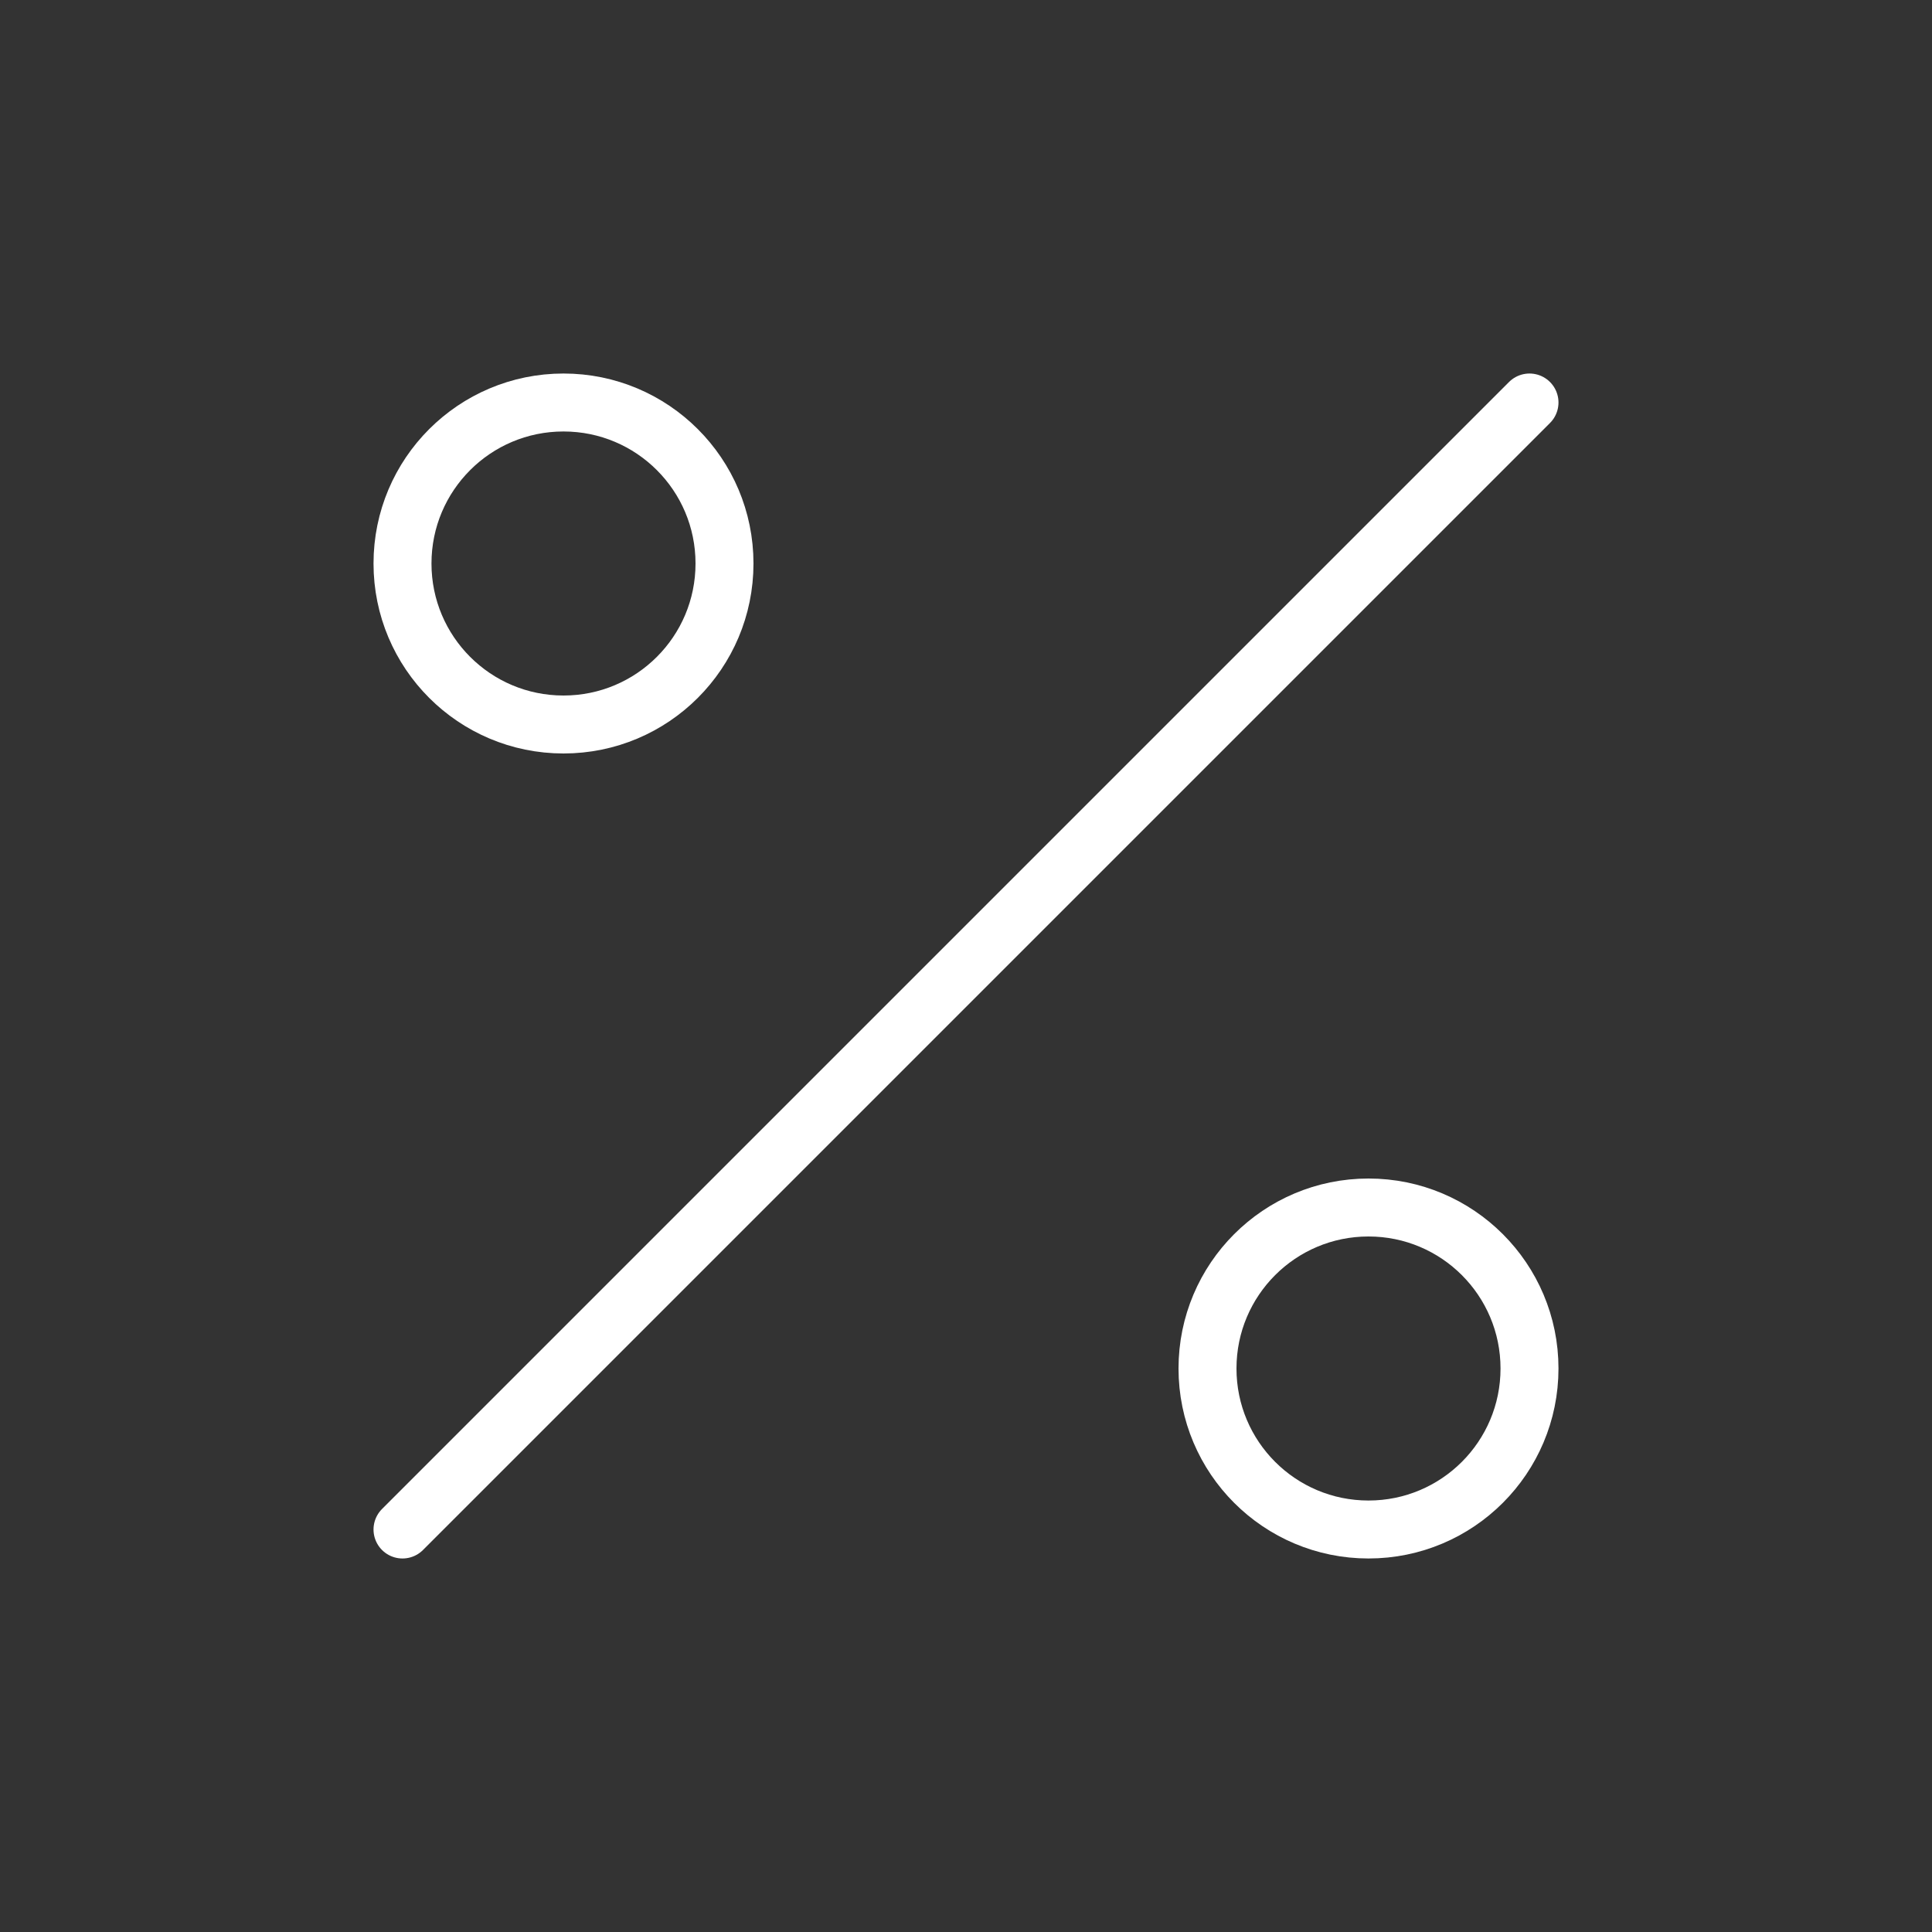
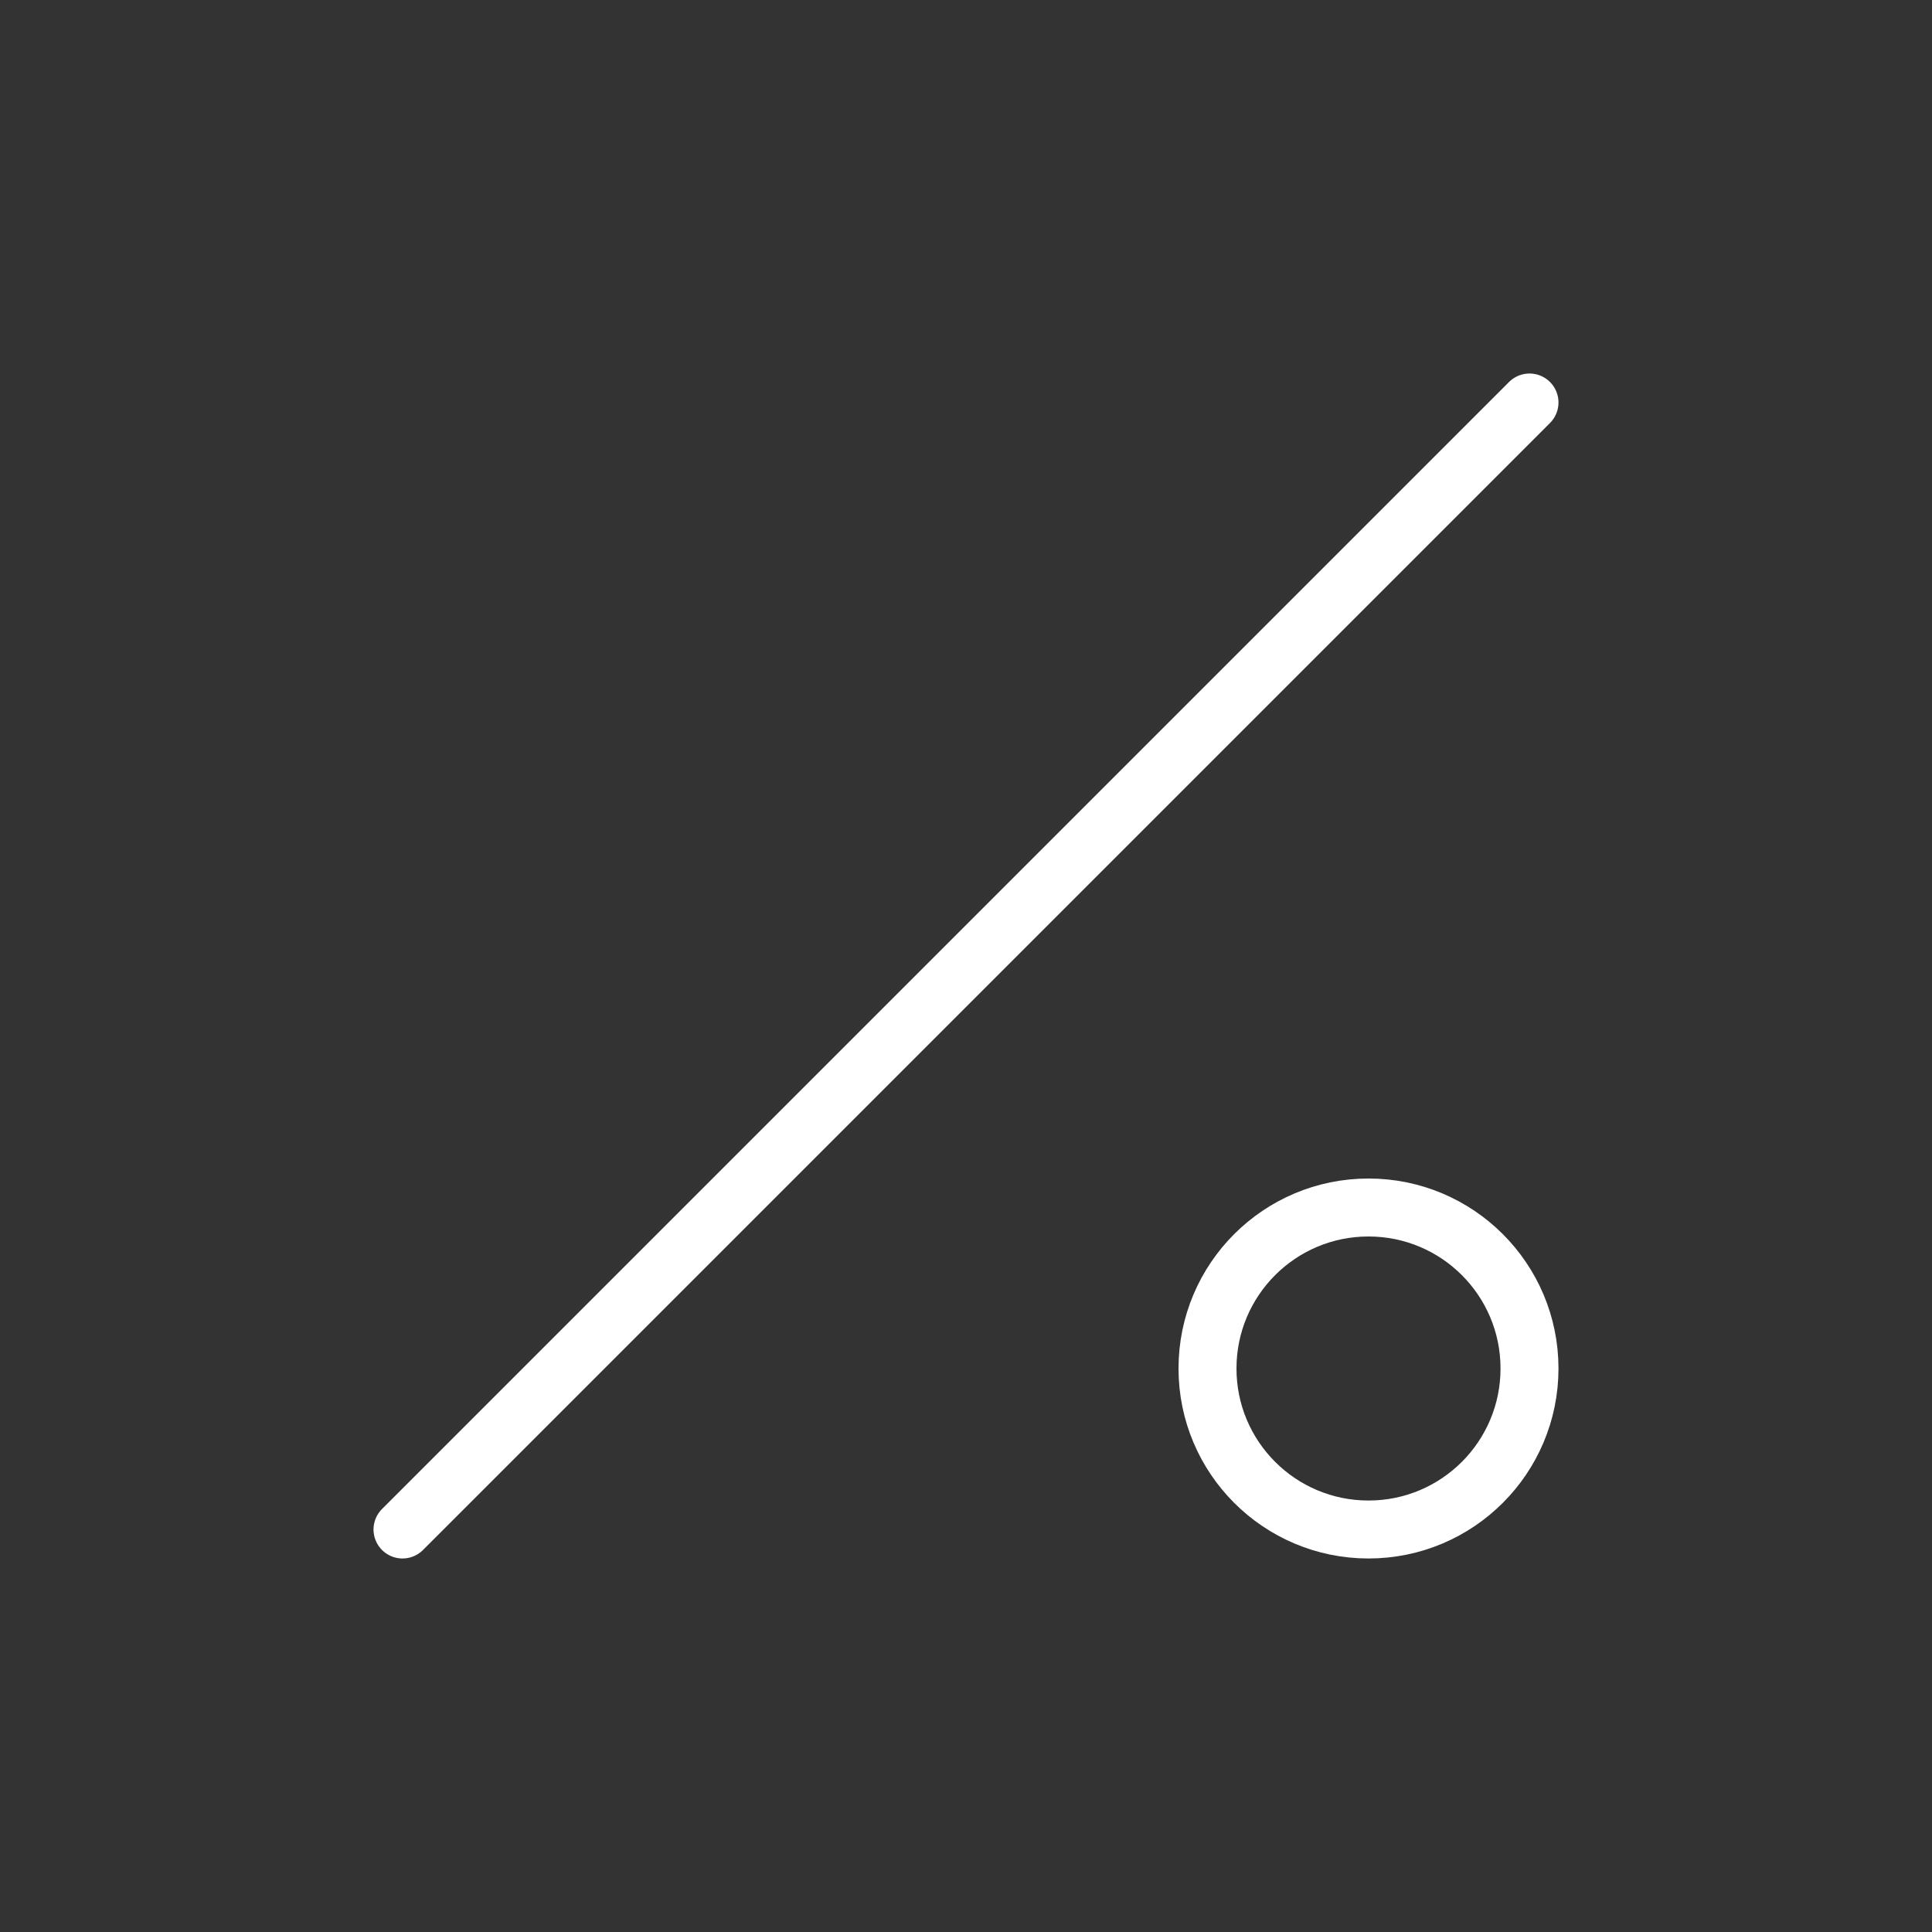
<svg xmlns="http://www.w3.org/2000/svg" width="80px" height="80px" viewBox="0 0 24 24" fill="none" stroke="#ffffff">
  <rect x="0" y="0" width="24" height="24" fill="#333333" stroke="none" />
  <g id="SVGRepo_bgCarrier" stroke-width="0" />
  <g id="SVGRepo_tracerCarrier" stroke-linecap="round" stroke-linejoin="round" />
  <g id="SVGRepo_iconCarrier">
    <path d="M17 19C15.895 19 15 18.105 15 17C15 15.895 15.895 15 17 15C18.105 15 19 15.895 19 17C19 18.105 18.105 19 17 19Z" stroke="#ffffff" stroke-width="0.72" stroke-linecap="round" stroke-linejoin="round" />
-     <path d="M7 9C5.895 9 5 8.105 5 7C5 5.895 5.895 5 7 5C8.105 5 9 5.895 9 7C9 8.105 8.105 9 7 9Z" stroke="#ffffff" stroke-width="0.72" stroke-linecap="round" stroke-linejoin="round" />
    <path d="M19 5L5 19" stroke="#ffffff" stroke-width="0.72" stroke-linecap="round" stroke-linejoin="round" />
  </g>
</svg>